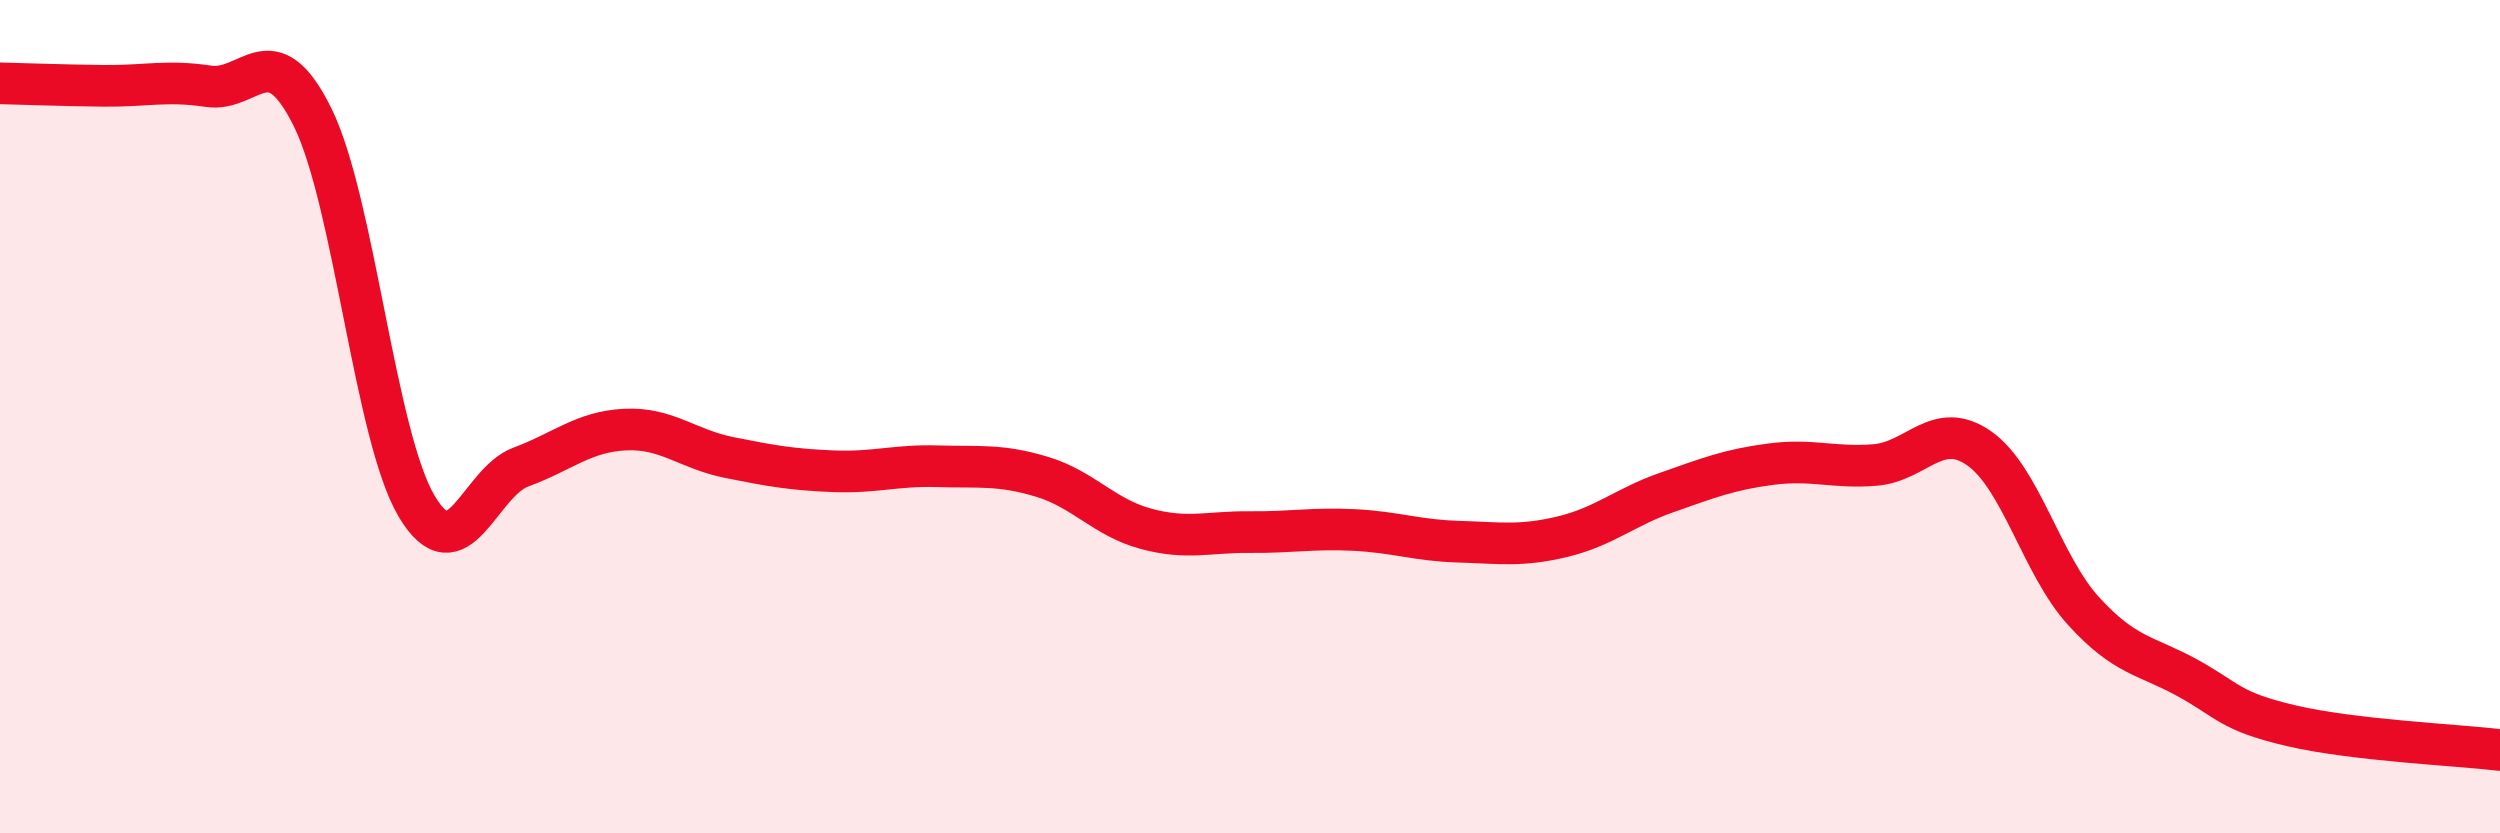
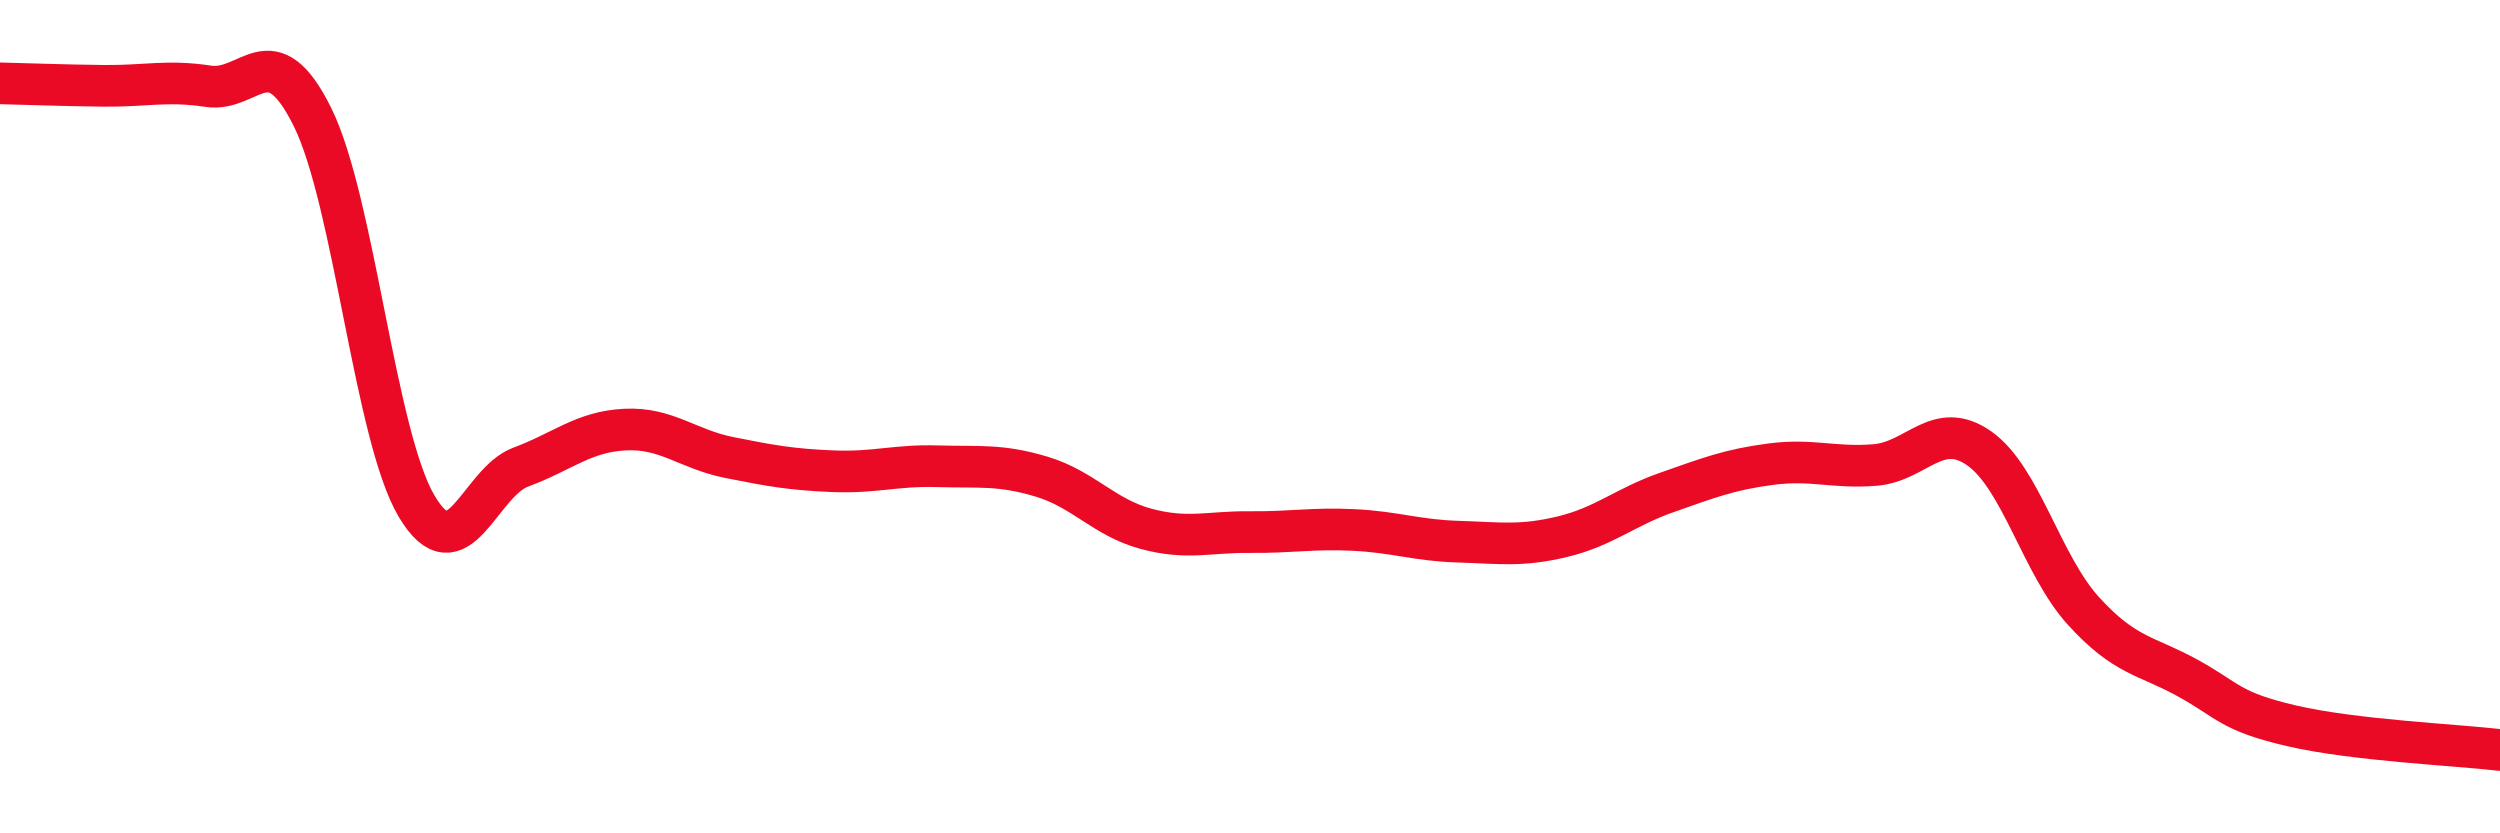
<svg xmlns="http://www.w3.org/2000/svg" width="60" height="20" viewBox="0 0 60 20">
-   <path d="M 0,2 C 0.5,2.01 1.5,2.05 2.5,2.06 C 3.5,2.07 4,1.92 5,2.07 C 6,2.22 6.5,0.79 7.5,2.81 C 8.5,4.83 9,10.47 10,12.15 C 11,13.83 11.5,11.58 12.5,11.21 C 13.5,10.84 14,10.36 15,10.31 C 16,10.26 16.5,10.78 17.5,10.98 C 18.5,11.18 19,11.27 20,11.31 C 21,11.35 21.5,11.16 22.5,11.19 C 23.5,11.22 24,11.14 25,11.44 C 26,11.74 26.5,12.42 27.5,12.69 C 28.5,12.96 29,12.76 30,12.77 C 31,12.78 31.5,12.67 32.5,12.72 C 33.5,12.77 34,12.97 35,13 C 36,13.03 36.5,13.12 37.5,12.88 C 38.5,12.64 39,12.17 40,11.82 C 41,11.47 41.5,11.27 42.5,11.14 C 43.5,11.01 44,11.24 45,11.16 C 46,11.08 46.5,10.06 47.5,10.76 C 48.5,11.46 49,13.56 50,14.66 C 51,15.76 51.5,15.72 52.5,16.27 C 53.5,16.82 53.5,17.07 55,17.42 C 56.5,17.77 59,17.88 60,18L60 20L0 20Z" fill="#EB0A25" opacity="0.1" stroke-linecap="round" stroke-linejoin="round" />
  <path d="M 0,2 C 0.5,2.01 1.5,2.05 2.5,2.06 C 3.5,2.07 4,1.92 5,2.07 C 6,2.22 6.5,0.79 7.5,2.81 C 8.5,4.83 9,10.47 10,12.15 C 11,13.83 11.5,11.58 12.5,11.21 C 13.5,10.84 14,10.36 15,10.31 C 16,10.26 16.5,10.78 17.5,10.98 C 18.5,11.18 19,11.27 20,11.31 C 21,11.35 21.5,11.16 22.5,11.19 C 23.5,11.22 24,11.14 25,11.44 C 26,11.74 26.5,12.42 27.5,12.69 C 28.5,12.96 29,12.76 30,12.77 C 31,12.78 31.5,12.67 32.5,12.72 C 33.5,12.77 34,12.97 35,13 C 36,13.03 36.5,13.12 37.5,12.88 C 38.5,12.64 39,12.17 40,11.82 C 41,11.47 41.5,11.27 42.5,11.14 C 43.5,11.01 44,11.24 45,11.16 C 46,11.08 46.5,10.06 47.5,10.76 C 48.5,11.46 49,13.56 50,14.66 C 51,15.76 51.5,15.72 52.5,16.27 C 53.5,16.82 53.5,17.07 55,17.42 C 56.5,17.77 59,17.88 60,18" stroke="#EB0A25" stroke-width="1" fill="none" stroke-linecap="round" stroke-linejoin="round" />
</svg>